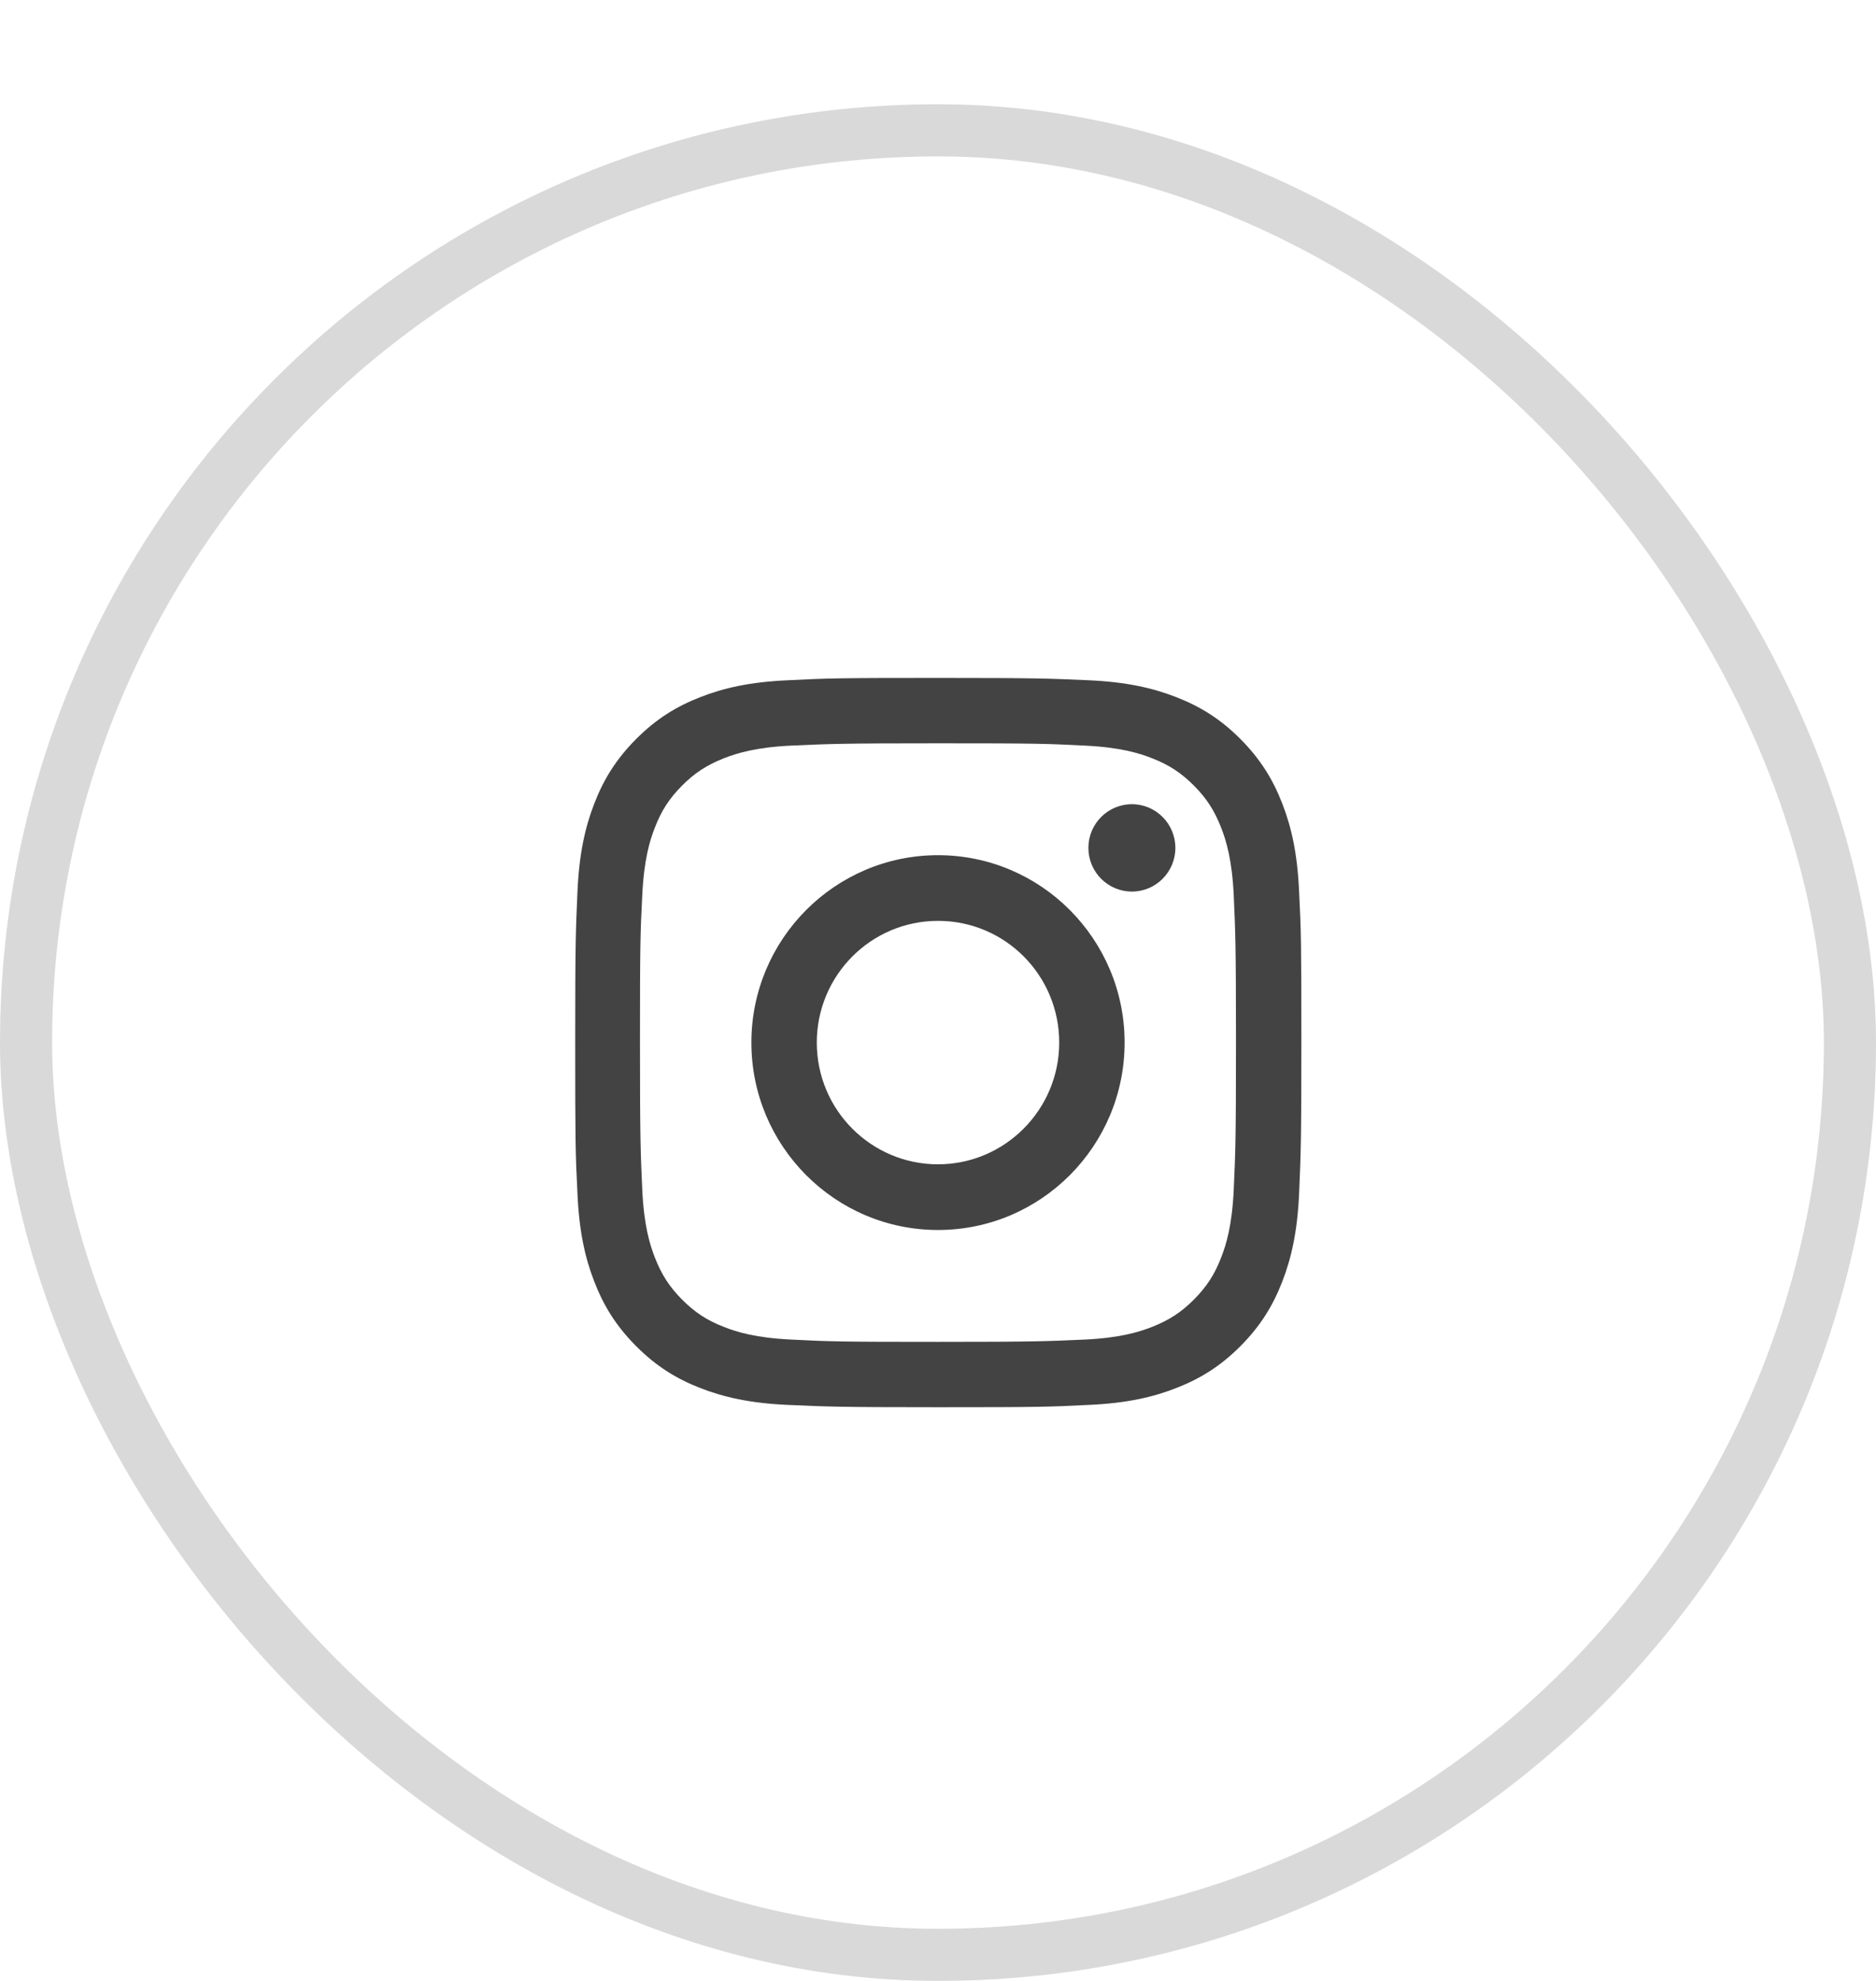
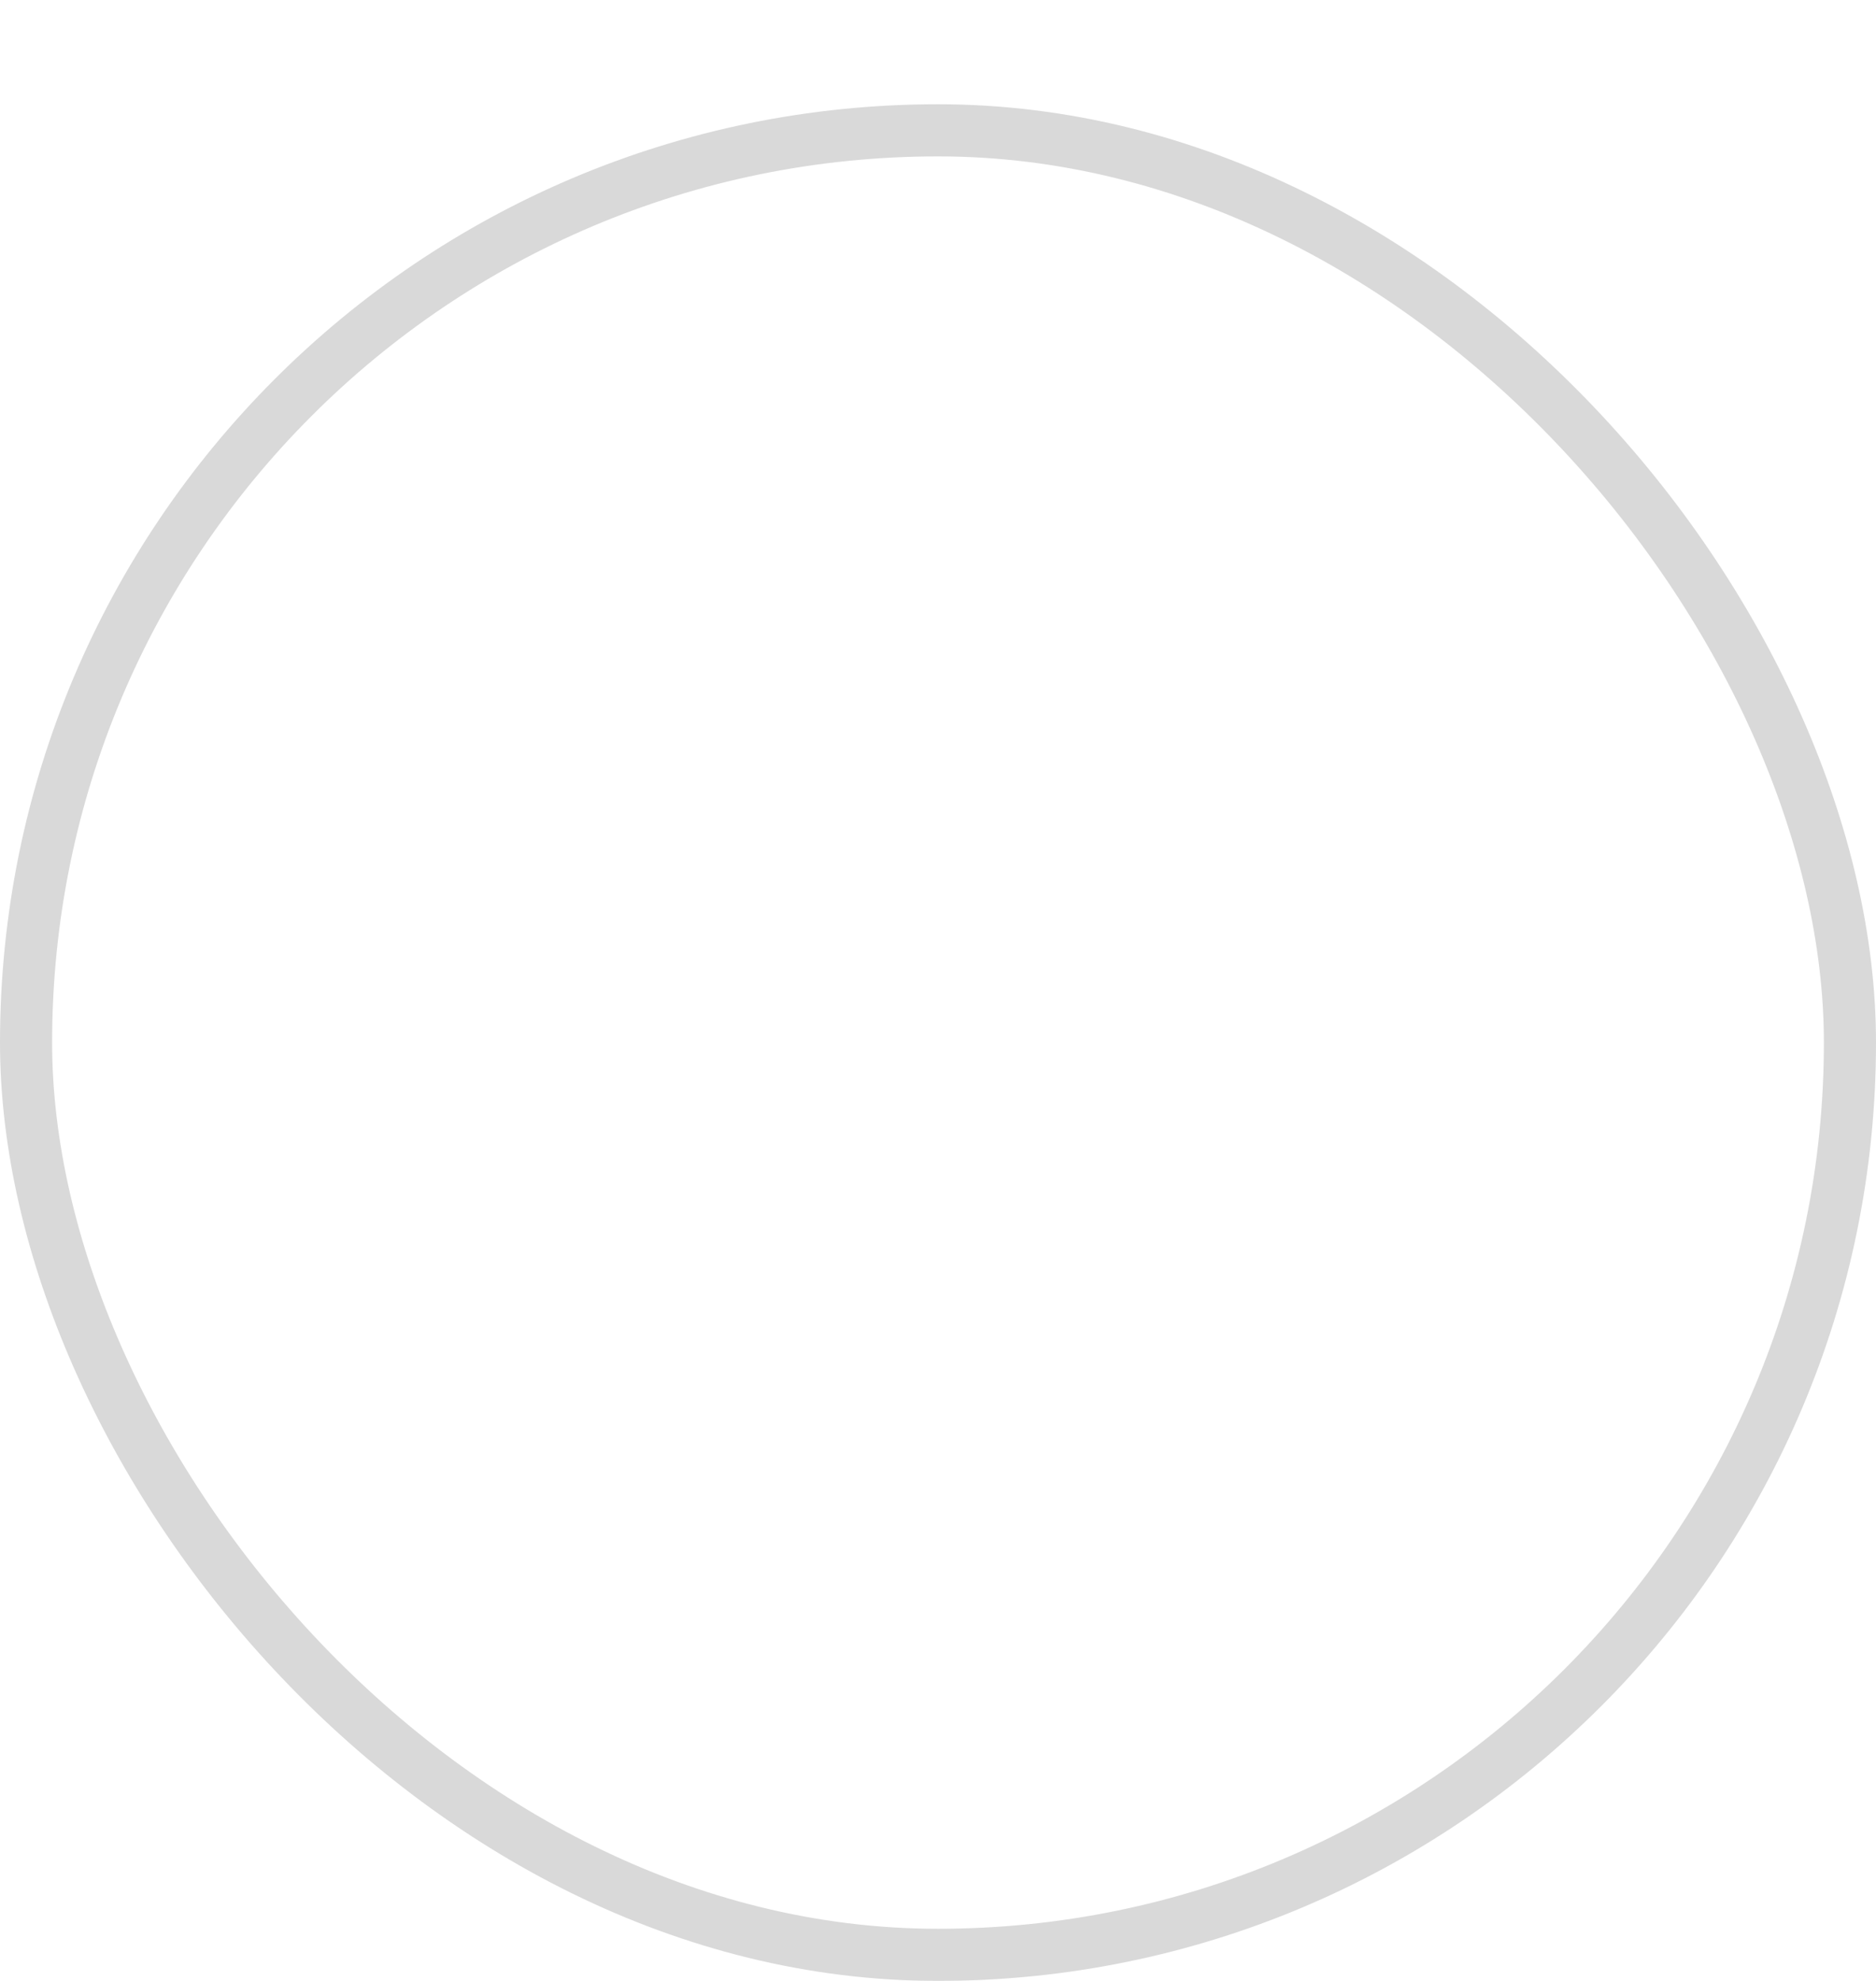
<svg xmlns="http://www.w3.org/2000/svg" width="36" height="38" viewBox="0 0 36 38" fill="none">
  <g filter="url(#filter0_d_580_8242)">
-     <rect width="36" height="36" rx="18" fill="white" />
    <g clip-path="url(#clip0_580_8242)">
-       <path d="M24.607 13.416C24.429 12.957 24.192 12.568 23.805 12.178C23.417 11.789 23.029 11.551 22.571 11.373C22.13 11.2 21.618 11.081 20.881 11.049C20.138 11.016 19.901 11.005 18.005 11.005C16.11 11.005 15.873 11.011 15.13 11.049C14.387 11.081 13.881 11.2 13.439 11.373C12.981 11.551 12.594 11.789 12.206 12.178C11.818 12.568 11.581 12.957 11.404 13.416C11.231 13.859 11.113 14.373 11.081 15.114C11.048 15.859 11.038 16.097 11.038 18C11.038 19.903 11.043 20.14 11.081 20.887C11.113 21.632 11.231 22.14 11.404 22.584C11.581 23.043 11.818 23.432 12.206 23.822C12.594 24.211 12.981 24.449 13.439 24.627C13.881 24.8 14.392 24.919 15.13 24.951C15.873 24.984 16.11 24.995 18.005 24.995C19.901 24.995 20.138 24.989 20.881 24.951C21.624 24.919 22.13 24.8 22.571 24.627C23.029 24.449 23.417 24.211 23.805 23.822C24.192 23.432 24.429 23.043 24.607 22.584C24.779 22.14 24.898 21.627 24.93 20.887C24.962 20.14 24.973 19.903 24.973 18C24.973 16.097 24.968 15.859 24.93 15.114C24.898 14.367 24.779 13.859 24.607 13.416ZM23.675 20.827C23.643 21.508 23.53 21.881 23.433 22.124C23.309 22.449 23.153 22.686 22.911 22.93C22.668 23.173 22.437 23.324 22.108 23.454C21.861 23.551 21.494 23.665 20.816 23.697C20.078 23.73 19.863 23.741 18 23.741C16.137 23.741 15.916 23.735 15.184 23.697C14.505 23.665 14.134 23.551 13.891 23.454C13.568 23.33 13.331 23.173 13.089 22.93C12.847 22.686 12.696 22.454 12.567 22.124C12.47 21.876 12.357 21.508 12.325 20.827C12.292 20.087 12.281 19.865 12.281 18C12.281 16.135 12.287 15.908 12.325 15.173C12.357 14.492 12.47 14.119 12.567 13.876C12.691 13.551 12.847 13.313 13.089 13.07C13.331 12.827 13.563 12.676 13.891 12.546C14.139 12.449 14.505 12.335 15.184 12.303C15.921 12.27 16.142 12.259 18 12.259C19.858 12.259 20.084 12.265 20.816 12.303C21.494 12.335 21.866 12.449 22.108 12.546C22.431 12.67 22.668 12.827 22.911 13.07C23.153 13.313 23.304 13.546 23.433 13.876C23.53 14.124 23.643 14.492 23.675 15.173C23.708 15.914 23.718 16.135 23.718 18C23.718 19.865 23.708 20.092 23.675 20.827Z" fill="#434343" />
+       <path d="M24.607 13.416C24.429 12.957 24.192 12.568 23.805 12.178C23.417 11.789 23.029 11.551 22.571 11.373C22.13 11.2 21.618 11.081 20.881 11.049C20.138 11.016 19.901 11.005 18.005 11.005C16.11 11.005 15.873 11.011 15.13 11.049C14.387 11.081 13.881 11.2 13.439 11.373C12.981 11.551 12.594 11.789 12.206 12.178C11.818 12.568 11.581 12.957 11.404 13.416C11.231 13.859 11.113 14.373 11.081 15.114C11.048 15.859 11.038 16.097 11.038 18C11.038 19.903 11.043 20.14 11.081 20.887C11.113 21.632 11.231 22.14 11.404 22.584C11.581 23.043 11.818 23.432 12.206 23.822C12.594 24.211 12.981 24.449 13.439 24.627C13.881 24.8 14.392 24.919 15.13 24.951C15.873 24.984 16.11 24.995 18.005 24.995C19.901 24.995 20.138 24.989 20.881 24.951C21.624 24.919 22.13 24.8 22.571 24.627C23.029 24.449 23.417 24.211 23.805 23.822C24.192 23.432 24.429 23.043 24.607 22.584C24.779 22.14 24.898 21.627 24.93 20.887C24.962 20.14 24.973 19.903 24.973 18C24.973 16.097 24.968 15.859 24.93 15.114C24.898 14.367 24.779 13.859 24.607 13.416ZM23.675 20.827C23.643 21.508 23.53 21.881 23.433 22.124C23.309 22.449 23.153 22.686 22.911 22.93C22.668 23.173 22.437 23.324 22.108 23.454C21.861 23.551 21.494 23.665 20.816 23.697C20.078 23.73 19.863 23.741 18 23.741C16.137 23.741 15.916 23.735 15.184 23.697C14.505 23.665 14.134 23.551 13.891 23.454C13.568 23.33 13.331 23.173 13.089 22.93C12.847 22.686 12.696 22.454 12.567 22.124C12.47 21.876 12.357 21.508 12.325 20.827C12.292 20.087 12.281 19.865 12.281 18C12.281 16.135 12.287 15.908 12.325 15.173C12.357 14.492 12.47 14.119 12.567 13.876C13.331 12.827 13.563 12.676 13.891 12.546C14.139 12.449 14.505 12.335 15.184 12.303C15.921 12.27 16.142 12.259 18 12.259C19.858 12.259 20.084 12.265 20.816 12.303C21.494 12.335 21.866 12.449 22.108 12.546C22.431 12.67 22.668 12.827 22.911 13.07C23.153 13.313 23.304 13.546 23.433 13.876C23.53 14.124 23.643 14.492 23.675 15.173C23.708 15.914 23.718 16.135 23.718 18C23.718 19.865 23.708 20.092 23.675 20.827Z" fill="#434343" />
      <path d="M18 14.405C16.024 14.405 14.419 16.016 14.419 18C14.419 19.984 16.024 21.595 18 21.595C19.976 21.595 21.581 19.984 21.581 18C21.581 16.016 19.976 14.405 18 14.405ZM18 20.335C16.718 20.335 15.674 19.292 15.674 18C15.674 16.713 16.713 15.665 18 15.665C19.287 15.665 20.326 16.708 20.326 18C20.326 19.287 19.282 20.335 18 20.335Z" fill="#434343" />
-       <path d="M21.721 15.103C22.181 15.103 22.555 14.728 22.555 14.265C22.555 13.802 22.181 13.427 21.721 13.427C21.26 13.427 20.886 13.802 20.886 14.265C20.886 14.728 21.26 15.103 21.721 15.103Z" fill="#434343" />
    </g>
    <rect x="0.5" y="0.5" width="35" height="35" rx="17.5" stroke="#D9D9D9" />
  </g>
  <defs>
    <filter id="filter0_d_580_8242" x="0" y="0" width="36" height="38" filterUnits="userSpaceOnUse" color-interpolation-filters="sRGB">
      <feFlood flood-opacity="0" result="BackgroundImageFix" />
      <feColorMatrix in="SourceAlpha" type="matrix" values="0 0 0 0 0 0 0 0 0 0 0 0 0 0 0 0 0 0 127 0" result="hardAlpha" />
      <feOffset dy="2" />
      <feColorMatrix type="matrix" values="0 0 0 0 0 0 0 0 0 0 0 0 0 0 0 0 0 0 0.016 0" />
      <feBlend mode="normal" in2="BackgroundImageFix" result="effect1_dropShadow_580_8242" />
      <feBlend mode="normal" in="SourceGraphic" in2="effect1_dropShadow_580_8242" result="shape" />
    </filter>
    <clipPath id="clip0_580_8242">
-       <rect width="14" height="14" fill="white" transform="translate(11 11)" />
-     </clipPath>
+       </clipPath>
  </defs>
</svg>